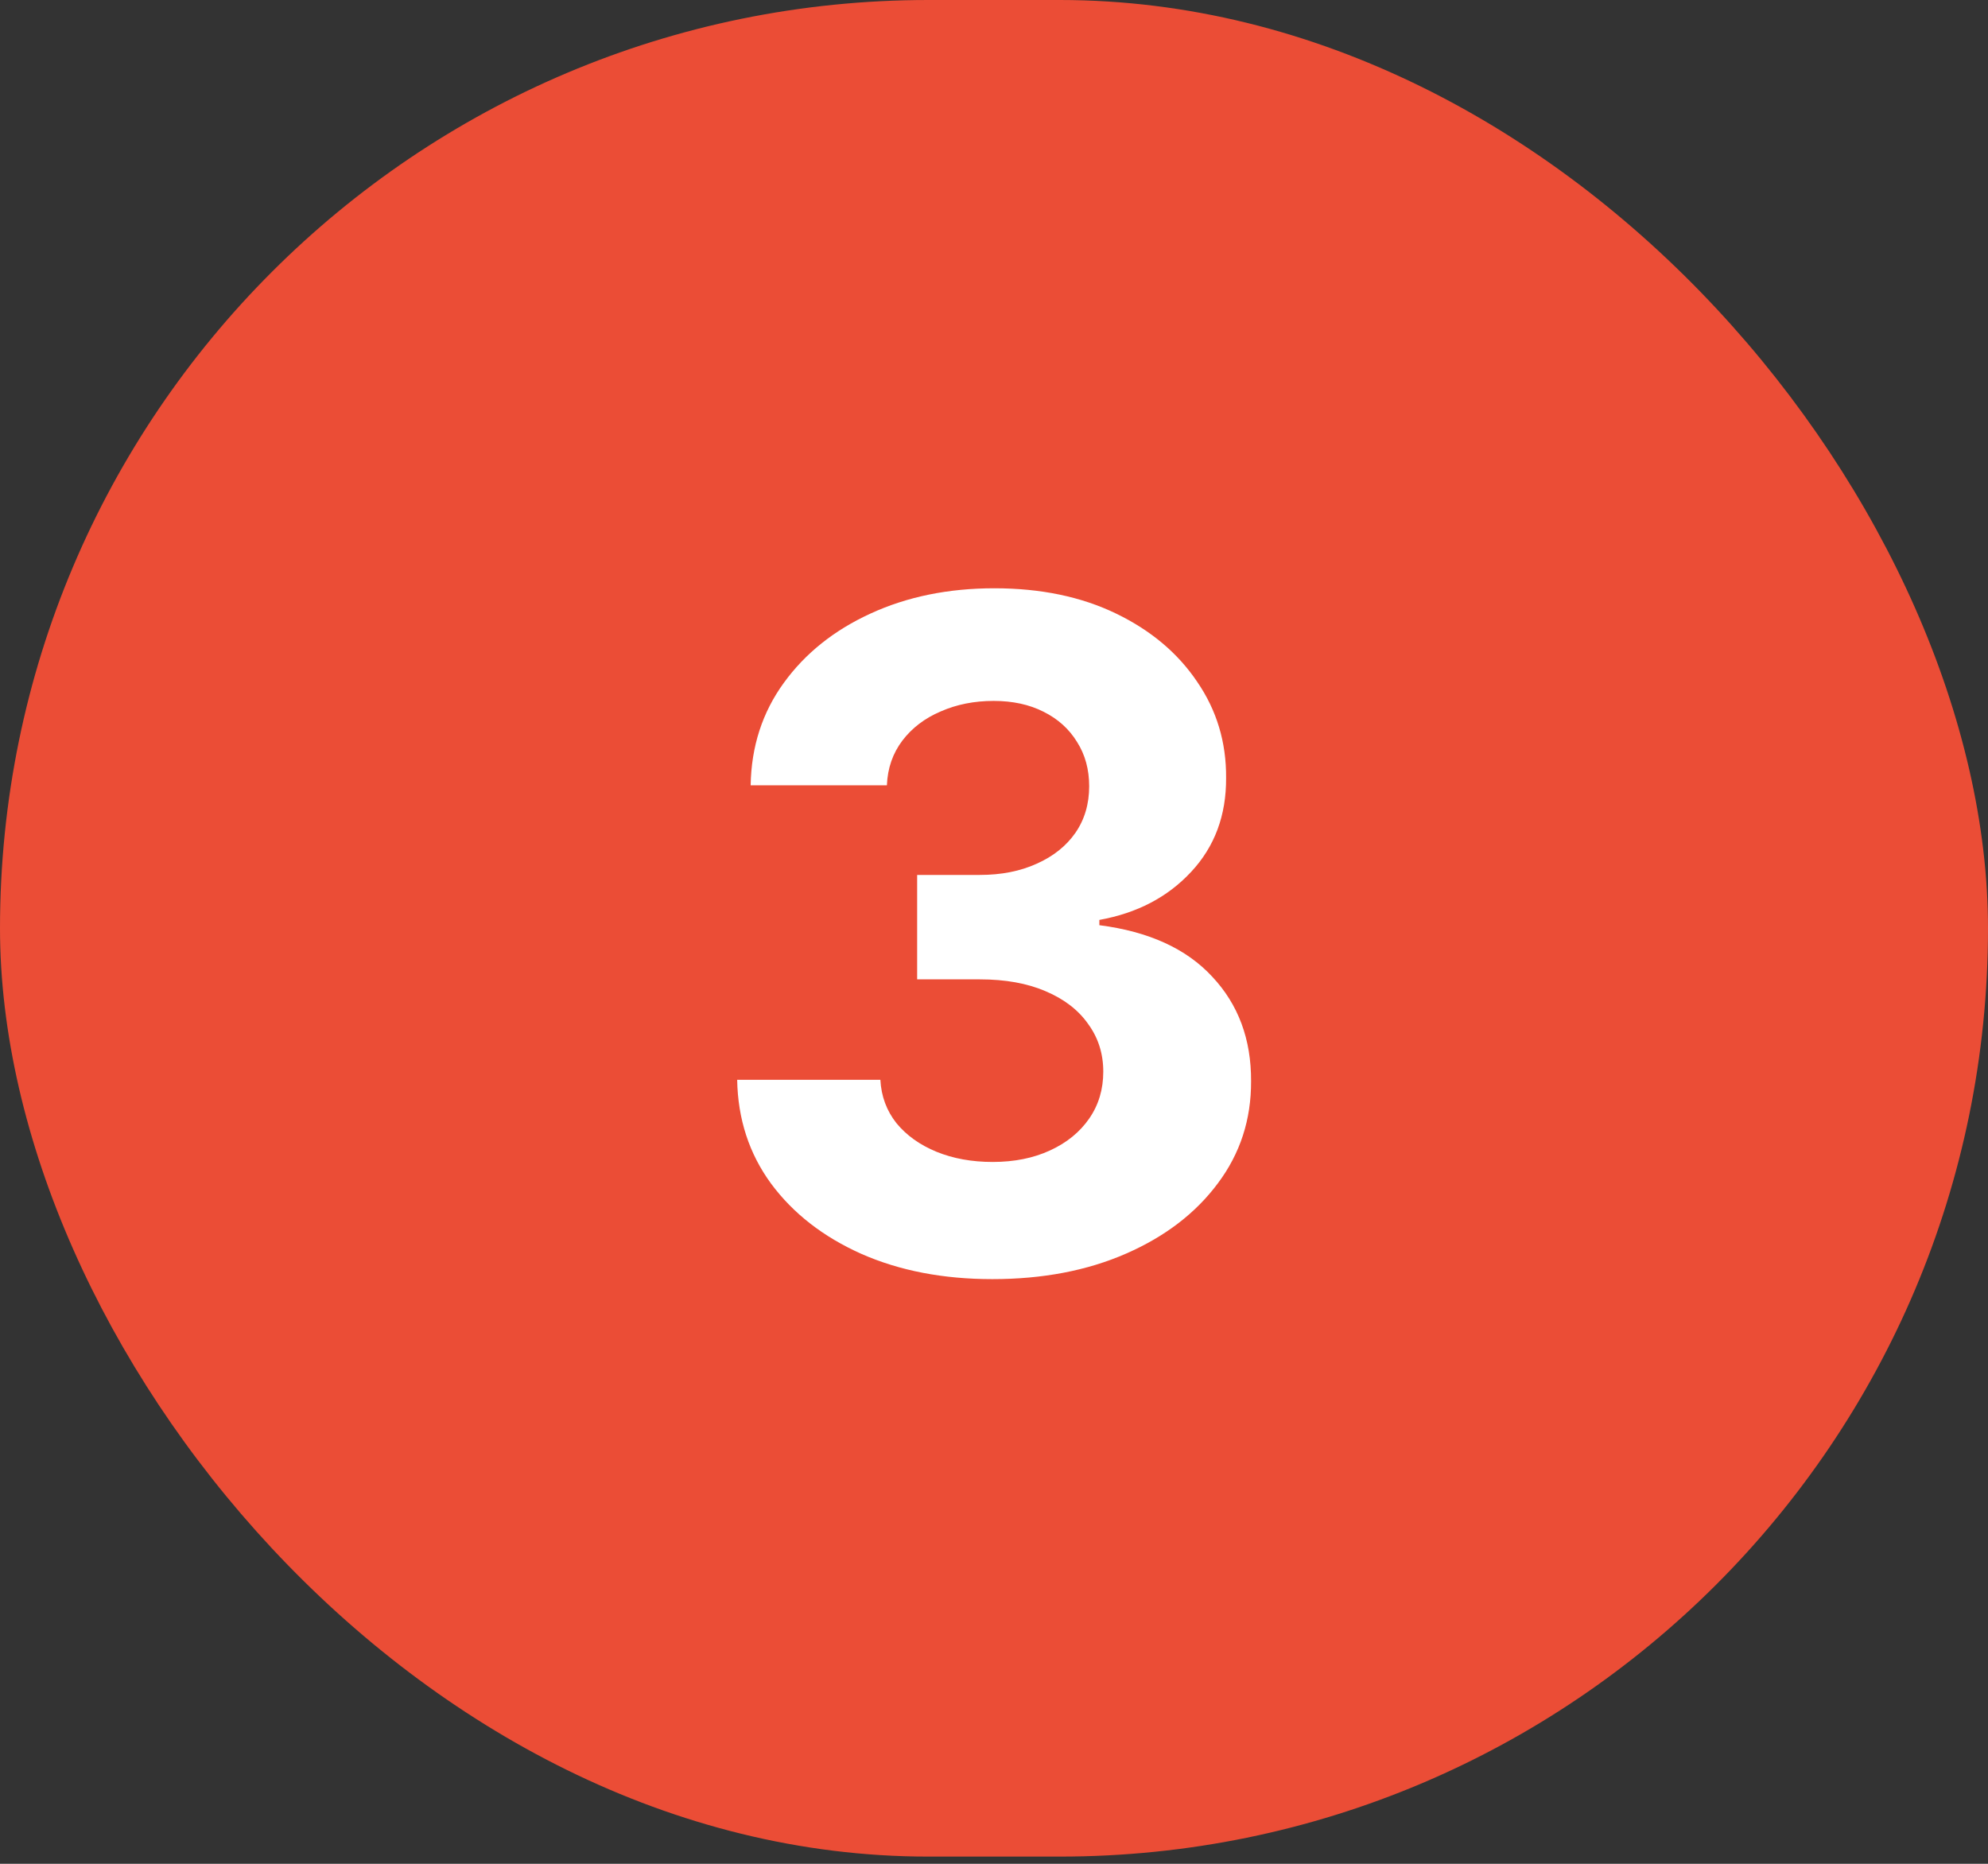
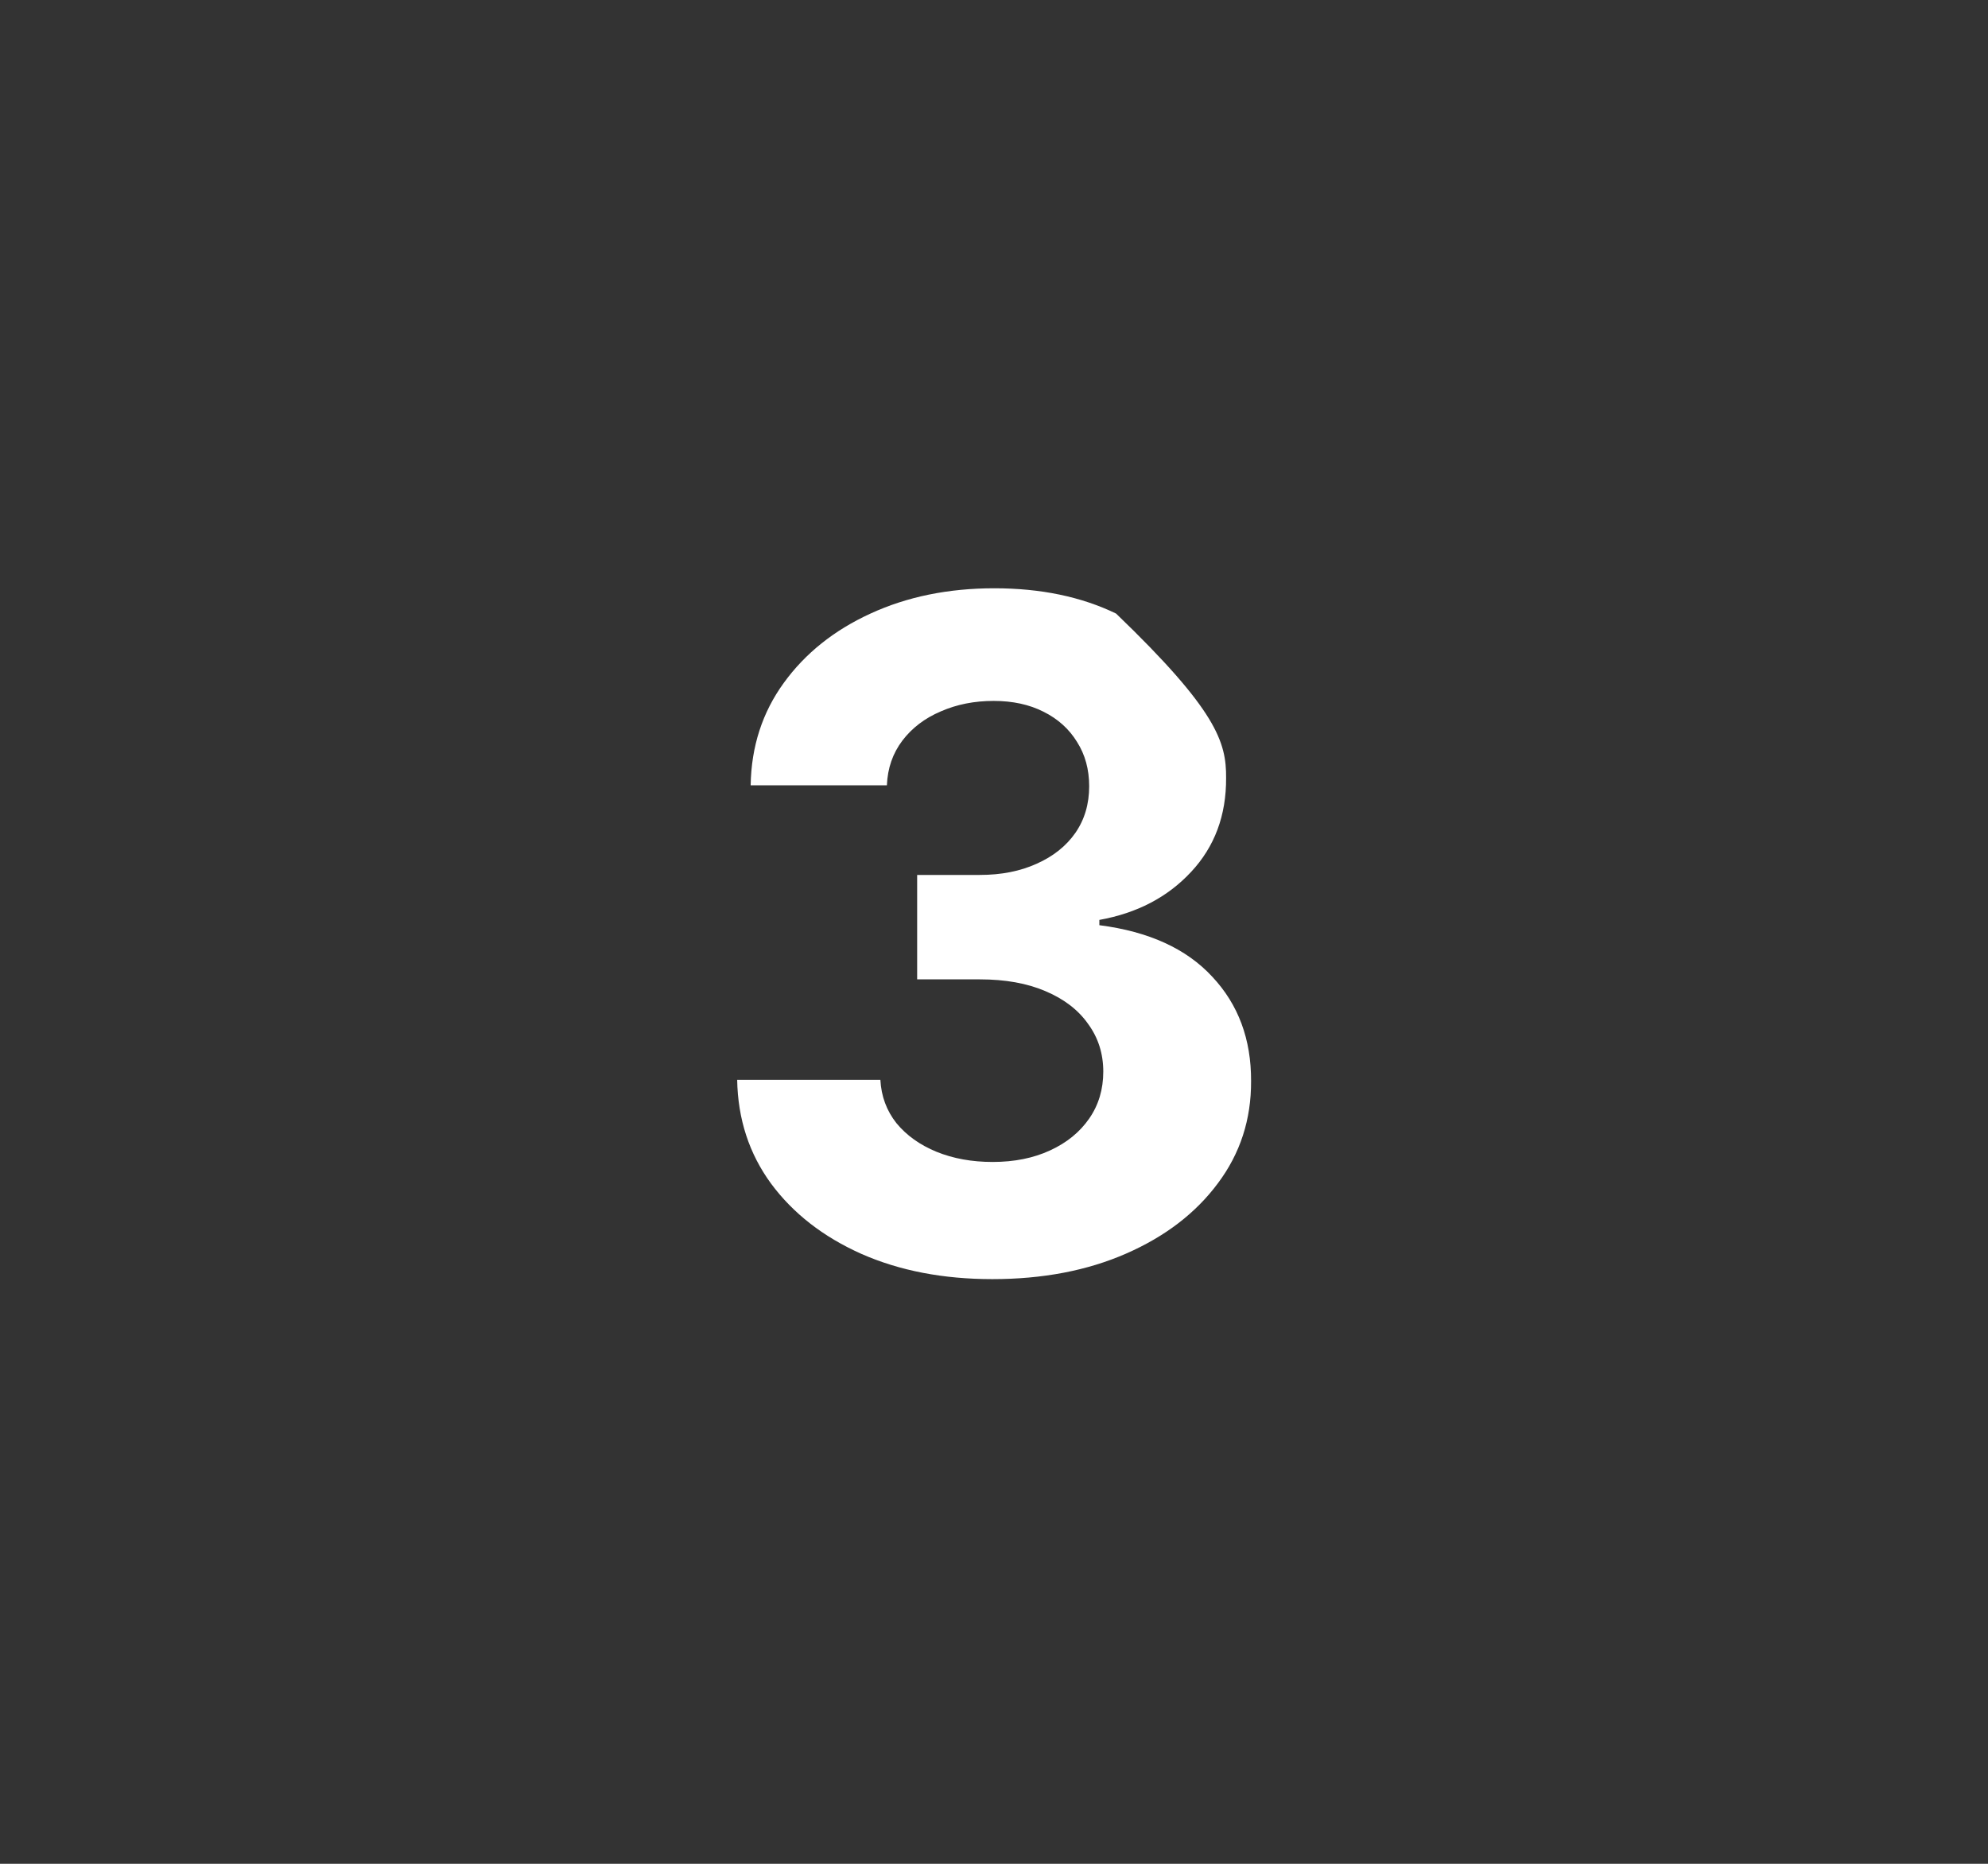
<svg xmlns="http://www.w3.org/2000/svg" width="32" height="30" viewBox="0 0 32 30" fill="none">
  <rect x="0" y="0" width="32" height="30" fill="#333333" stroke="none" />
-   <rect width="32" height="29.884" rx="14.942" fill="#EB4D36" />
-   <path d="M15.973 20.589C15.184 20.589 14.481 20.454 13.864 20.182C13.251 19.908 12.766 19.531 12.411 19.051C12.058 18.569 11.877 18.012 11.866 17.381H14.171C14.185 17.645 14.271 17.878 14.43 18.079C14.592 18.276 14.807 18.429 15.074 18.539C15.342 18.648 15.643 18.703 15.978 18.703C16.327 18.703 16.635 18.641 16.903 18.517C17.171 18.394 17.381 18.223 17.532 18.005C17.684 17.786 17.759 17.534 17.759 17.249C17.759 16.96 17.678 16.705 17.516 16.483C17.358 16.257 17.129 16.081 16.829 15.954C16.533 15.827 16.181 15.764 15.772 15.764H14.763V14.083H15.772C16.117 14.083 16.422 14.023 16.686 13.903C16.954 13.784 17.162 13.618 17.31 13.406C17.458 13.192 17.532 12.941 17.532 12.656C17.532 12.385 17.467 12.147 17.337 11.943C17.21 11.735 17.03 11.572 16.797 11.456C16.568 11.34 16.301 11.282 15.994 11.282C15.684 11.282 15.4 11.338 15.143 11.451C14.886 11.56 14.68 11.717 14.525 11.921C14.37 12.126 14.287 12.365 14.276 12.64H12.083C12.093 12.017 12.271 11.467 12.617 10.991C12.962 10.515 13.427 10.144 14.012 9.876C14.601 9.605 15.265 9.469 16.005 9.469C16.752 9.469 17.405 9.605 17.965 9.876C18.526 10.147 18.961 10.514 19.271 10.975C19.585 11.433 19.74 11.948 19.736 12.519C19.74 13.125 19.551 13.63 19.171 14.036C18.794 14.441 18.302 14.698 17.696 14.807V14.892C18.492 14.994 19.098 15.271 19.514 15.722C19.933 16.169 20.141 16.729 20.138 17.402C20.141 18.019 19.963 18.567 19.604 19.046C19.248 19.525 18.757 19.902 18.129 20.177C17.502 20.452 16.783 20.589 15.973 20.589Z" fill="white" />
+   <path d="M15.973 20.589C15.184 20.589 14.481 20.454 13.864 20.182C13.251 19.908 12.766 19.531 12.411 19.051C12.058 18.569 11.877 18.012 11.866 17.381H14.171C14.185 17.645 14.271 17.878 14.43 18.079C14.592 18.276 14.807 18.429 15.074 18.539C15.342 18.648 15.643 18.703 15.978 18.703C16.327 18.703 16.635 18.641 16.903 18.517C17.171 18.394 17.381 18.223 17.532 18.005C17.684 17.786 17.759 17.534 17.759 17.249C17.759 16.96 17.678 16.705 17.516 16.483C17.358 16.257 17.129 16.081 16.829 15.954C16.533 15.827 16.181 15.764 15.772 15.764H14.763V14.083H15.772C16.117 14.083 16.422 14.023 16.686 13.903C16.954 13.784 17.162 13.618 17.31 13.406C17.458 13.192 17.532 12.941 17.532 12.656C17.532 12.385 17.467 12.147 17.337 11.943C17.21 11.735 17.03 11.572 16.797 11.456C16.568 11.34 16.301 11.282 15.994 11.282C15.684 11.282 15.4 11.338 15.143 11.451C14.886 11.56 14.68 11.717 14.525 11.921C14.37 12.126 14.287 12.365 14.276 12.64H12.083C12.093 12.017 12.271 11.467 12.617 10.991C12.962 10.515 13.427 10.144 14.012 9.876C14.601 9.605 15.265 9.469 16.005 9.469C16.752 9.469 17.405 9.605 17.965 9.876C19.585 11.433 19.74 11.948 19.736 12.519C19.74 13.125 19.551 13.63 19.171 14.036C18.794 14.441 18.302 14.698 17.696 14.807V14.892C18.492 14.994 19.098 15.271 19.514 15.722C19.933 16.169 20.141 16.729 20.138 17.402C20.141 18.019 19.963 18.567 19.604 19.046C19.248 19.525 18.757 19.902 18.129 20.177C17.502 20.452 16.783 20.589 15.973 20.589Z" fill="white" />
</svg>